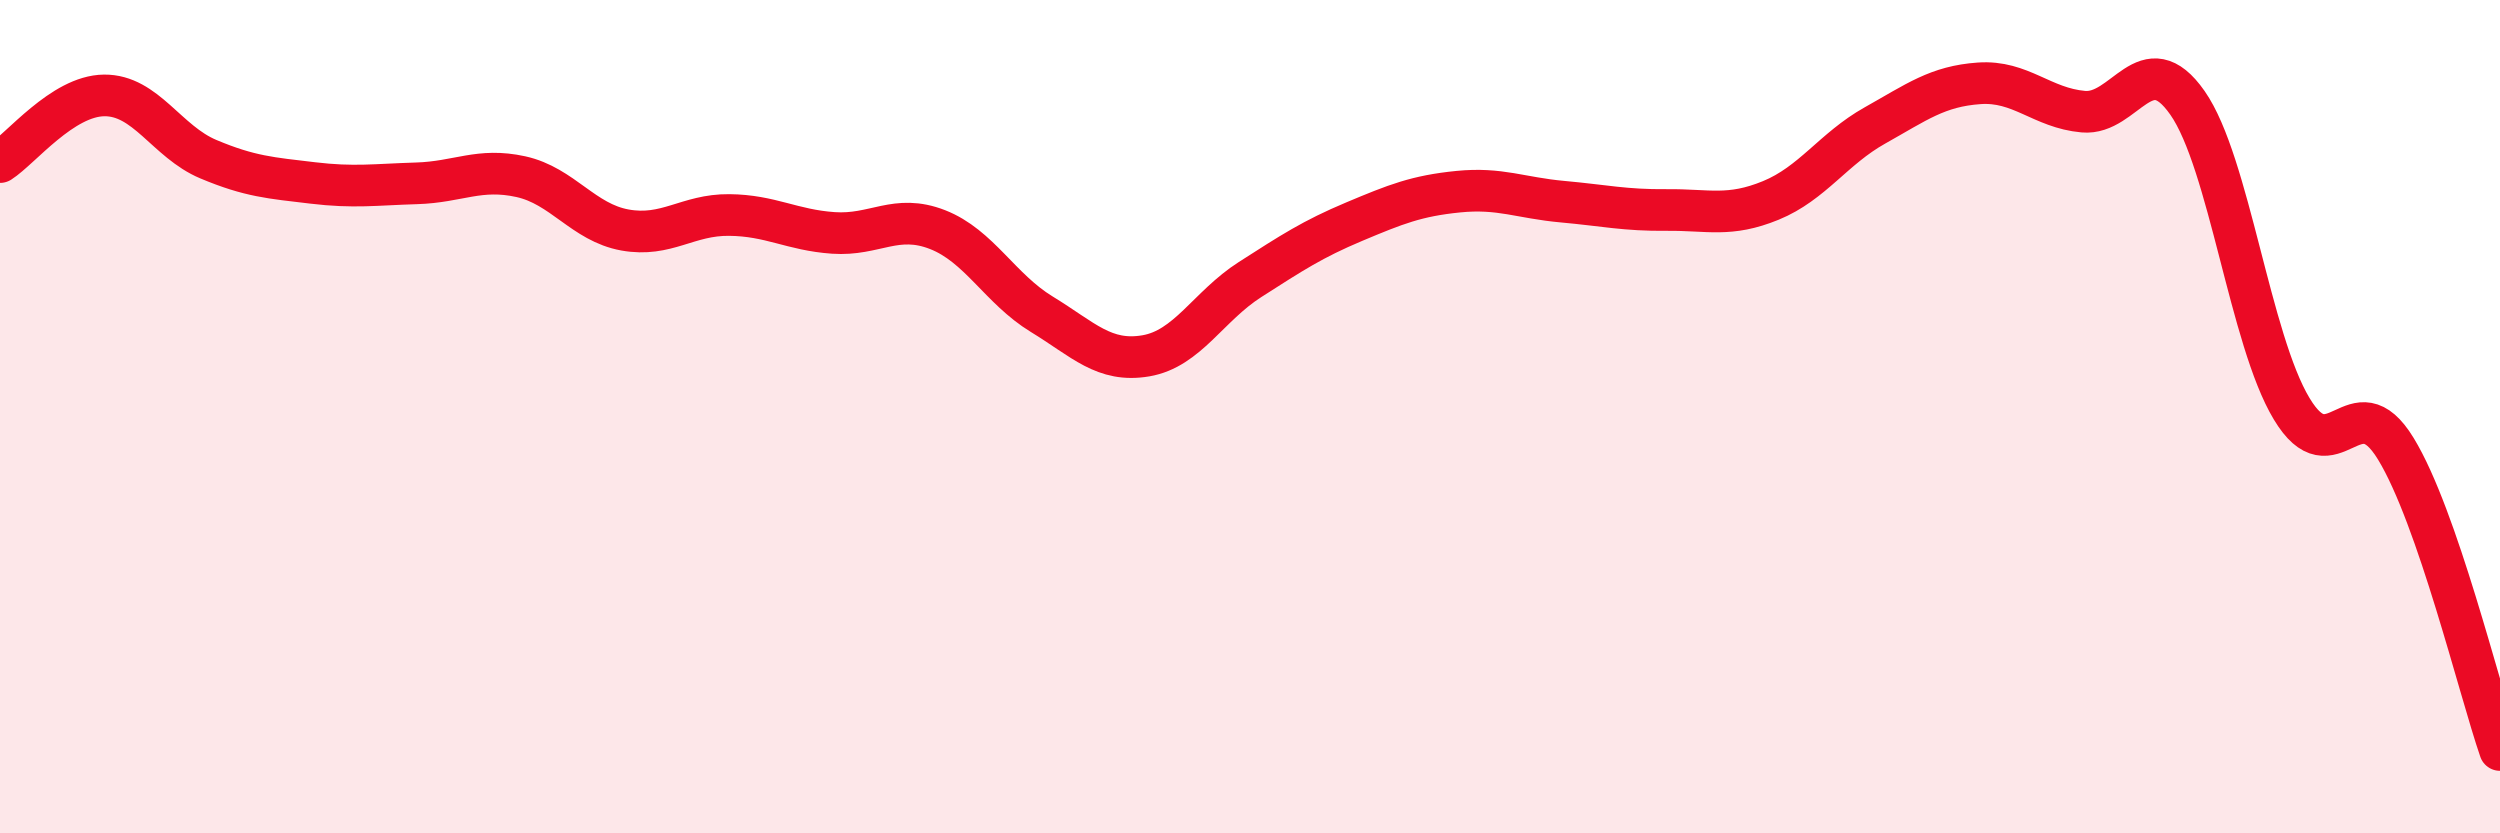
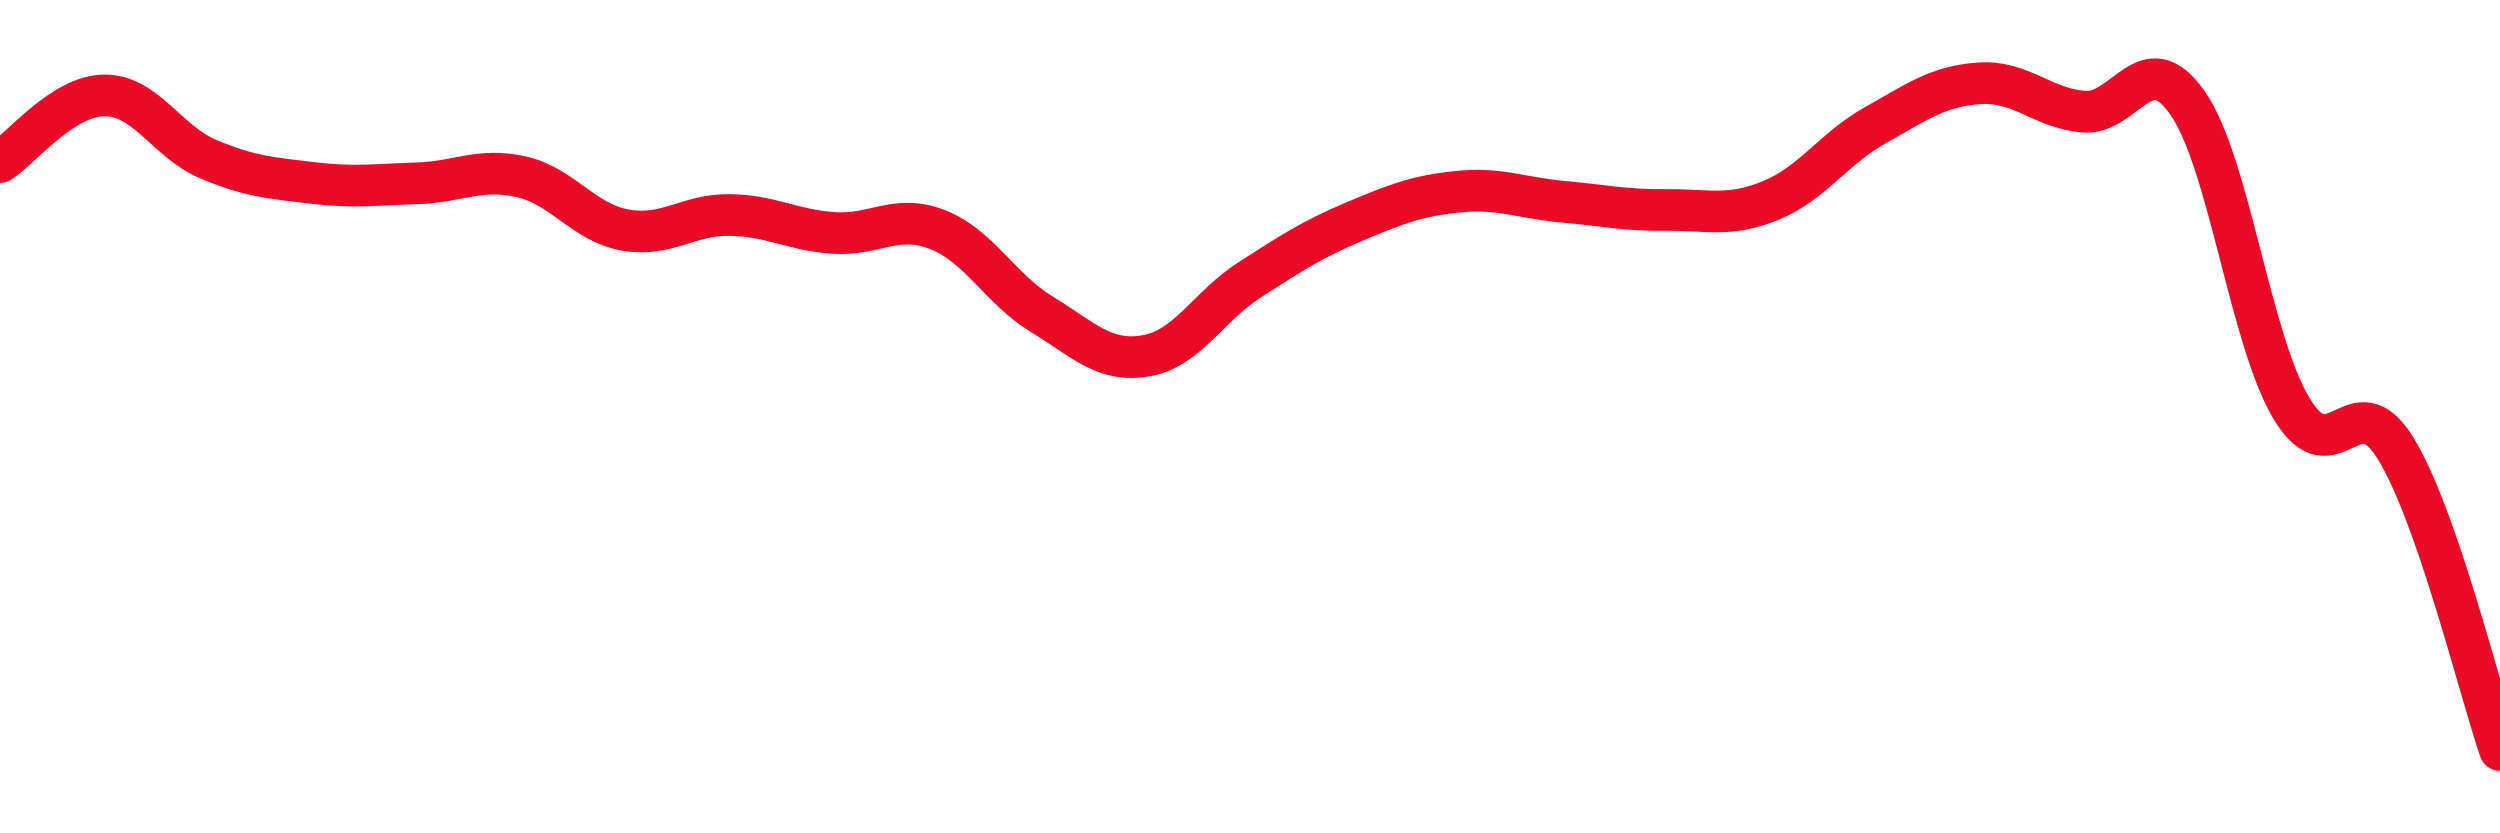
<svg xmlns="http://www.w3.org/2000/svg" width="60" height="20" viewBox="0 0 60 20">
-   <path d="M 0,3.89 C 0.5,3.57 1.5,2.3 2.5,2.29 C 3.5,2.28 4,3.4 5,3.82 C 6,4.24 6.5,4.27 7.5,4.39 C 8.5,4.51 9,4.43 10,4.4 C 11,4.37 11.5,4.02 12.5,4.24 C 13.5,4.46 14,5.34 15,5.52 C 16,5.7 16.5,5.15 17.5,5.16 C 18.5,5.17 19,5.52 20,5.59 C 21,5.66 21.5,5.12 22.5,5.51 C 23.5,5.9 24,6.93 25,7.54 C 26,8.15 26.5,8.71 27.5,8.54 C 28.5,8.37 29,7.35 30,6.71 C 31,6.07 31.5,5.74 32.5,5.32 C 33.5,4.9 34,4.7 35,4.6 C 36,4.5 36.5,4.75 37.5,4.84 C 38.5,4.93 39,5.05 40,5.04 C 41,5.03 41.5,5.22 42.5,4.81 C 43.5,4.4 44,3.57 45,3.01 C 46,2.45 46.5,2.07 47.5,2 C 48.5,1.93 49,2.59 50,2.68 C 51,2.77 51.5,1.04 52.5,2.47 C 53.5,3.9 54,8.15 55,9.81 C 56,11.47 56.5,9.13 57.5,10.77 C 58.5,12.41 59.5,16.55 60,18L60 20L0 20Z" fill="#EB0A25" opacity="0.1" stroke-linecap="round" stroke-linejoin="round" />
  <path d="M 0,3.89 C 0.5,3.57 1.5,2.3 2.5,2.29 C 3.5,2.28 4,3.4 5,3.82 C 6,4.24 6.5,4.27 7.5,4.39 C 8.5,4.51 9,4.43 10,4.4 C 11,4.37 11.5,4.02 12.5,4.24 C 13.5,4.46 14,5.34 15,5.52 C 16,5.7 16.5,5.15 17.5,5.16 C 18.5,5.17 19,5.52 20,5.59 C 21,5.66 21.5,5.12 22.5,5.51 C 23.5,5.9 24,6.93 25,7.54 C 26,8.15 26.5,8.71 27.5,8.54 C 28.5,8.37 29,7.35 30,6.71 C 31,6.07 31.5,5.74 32.5,5.32 C 33.5,4.9 34,4.7 35,4.6 C 36,4.5 36.5,4.75 37.5,4.84 C 38.5,4.93 39,5.05 40,5.04 C 41,5.03 41.5,5.22 42.5,4.81 C 43.5,4.4 44,3.57 45,3.01 C 46,2.45 46.5,2.07 47.5,2 C 48.5,1.93 49,2.59 50,2.68 C 51,2.77 51.5,1.04 52.5,2.47 C 53.5,3.9 54,8.15 55,9.81 C 56,11.47 56.5,9.13 57.5,10.77 C 58.5,12.41 59.5,16.55 60,18" stroke="#EB0A25" stroke-width="1" fill="none" stroke-linecap="round" stroke-linejoin="round" />
</svg>